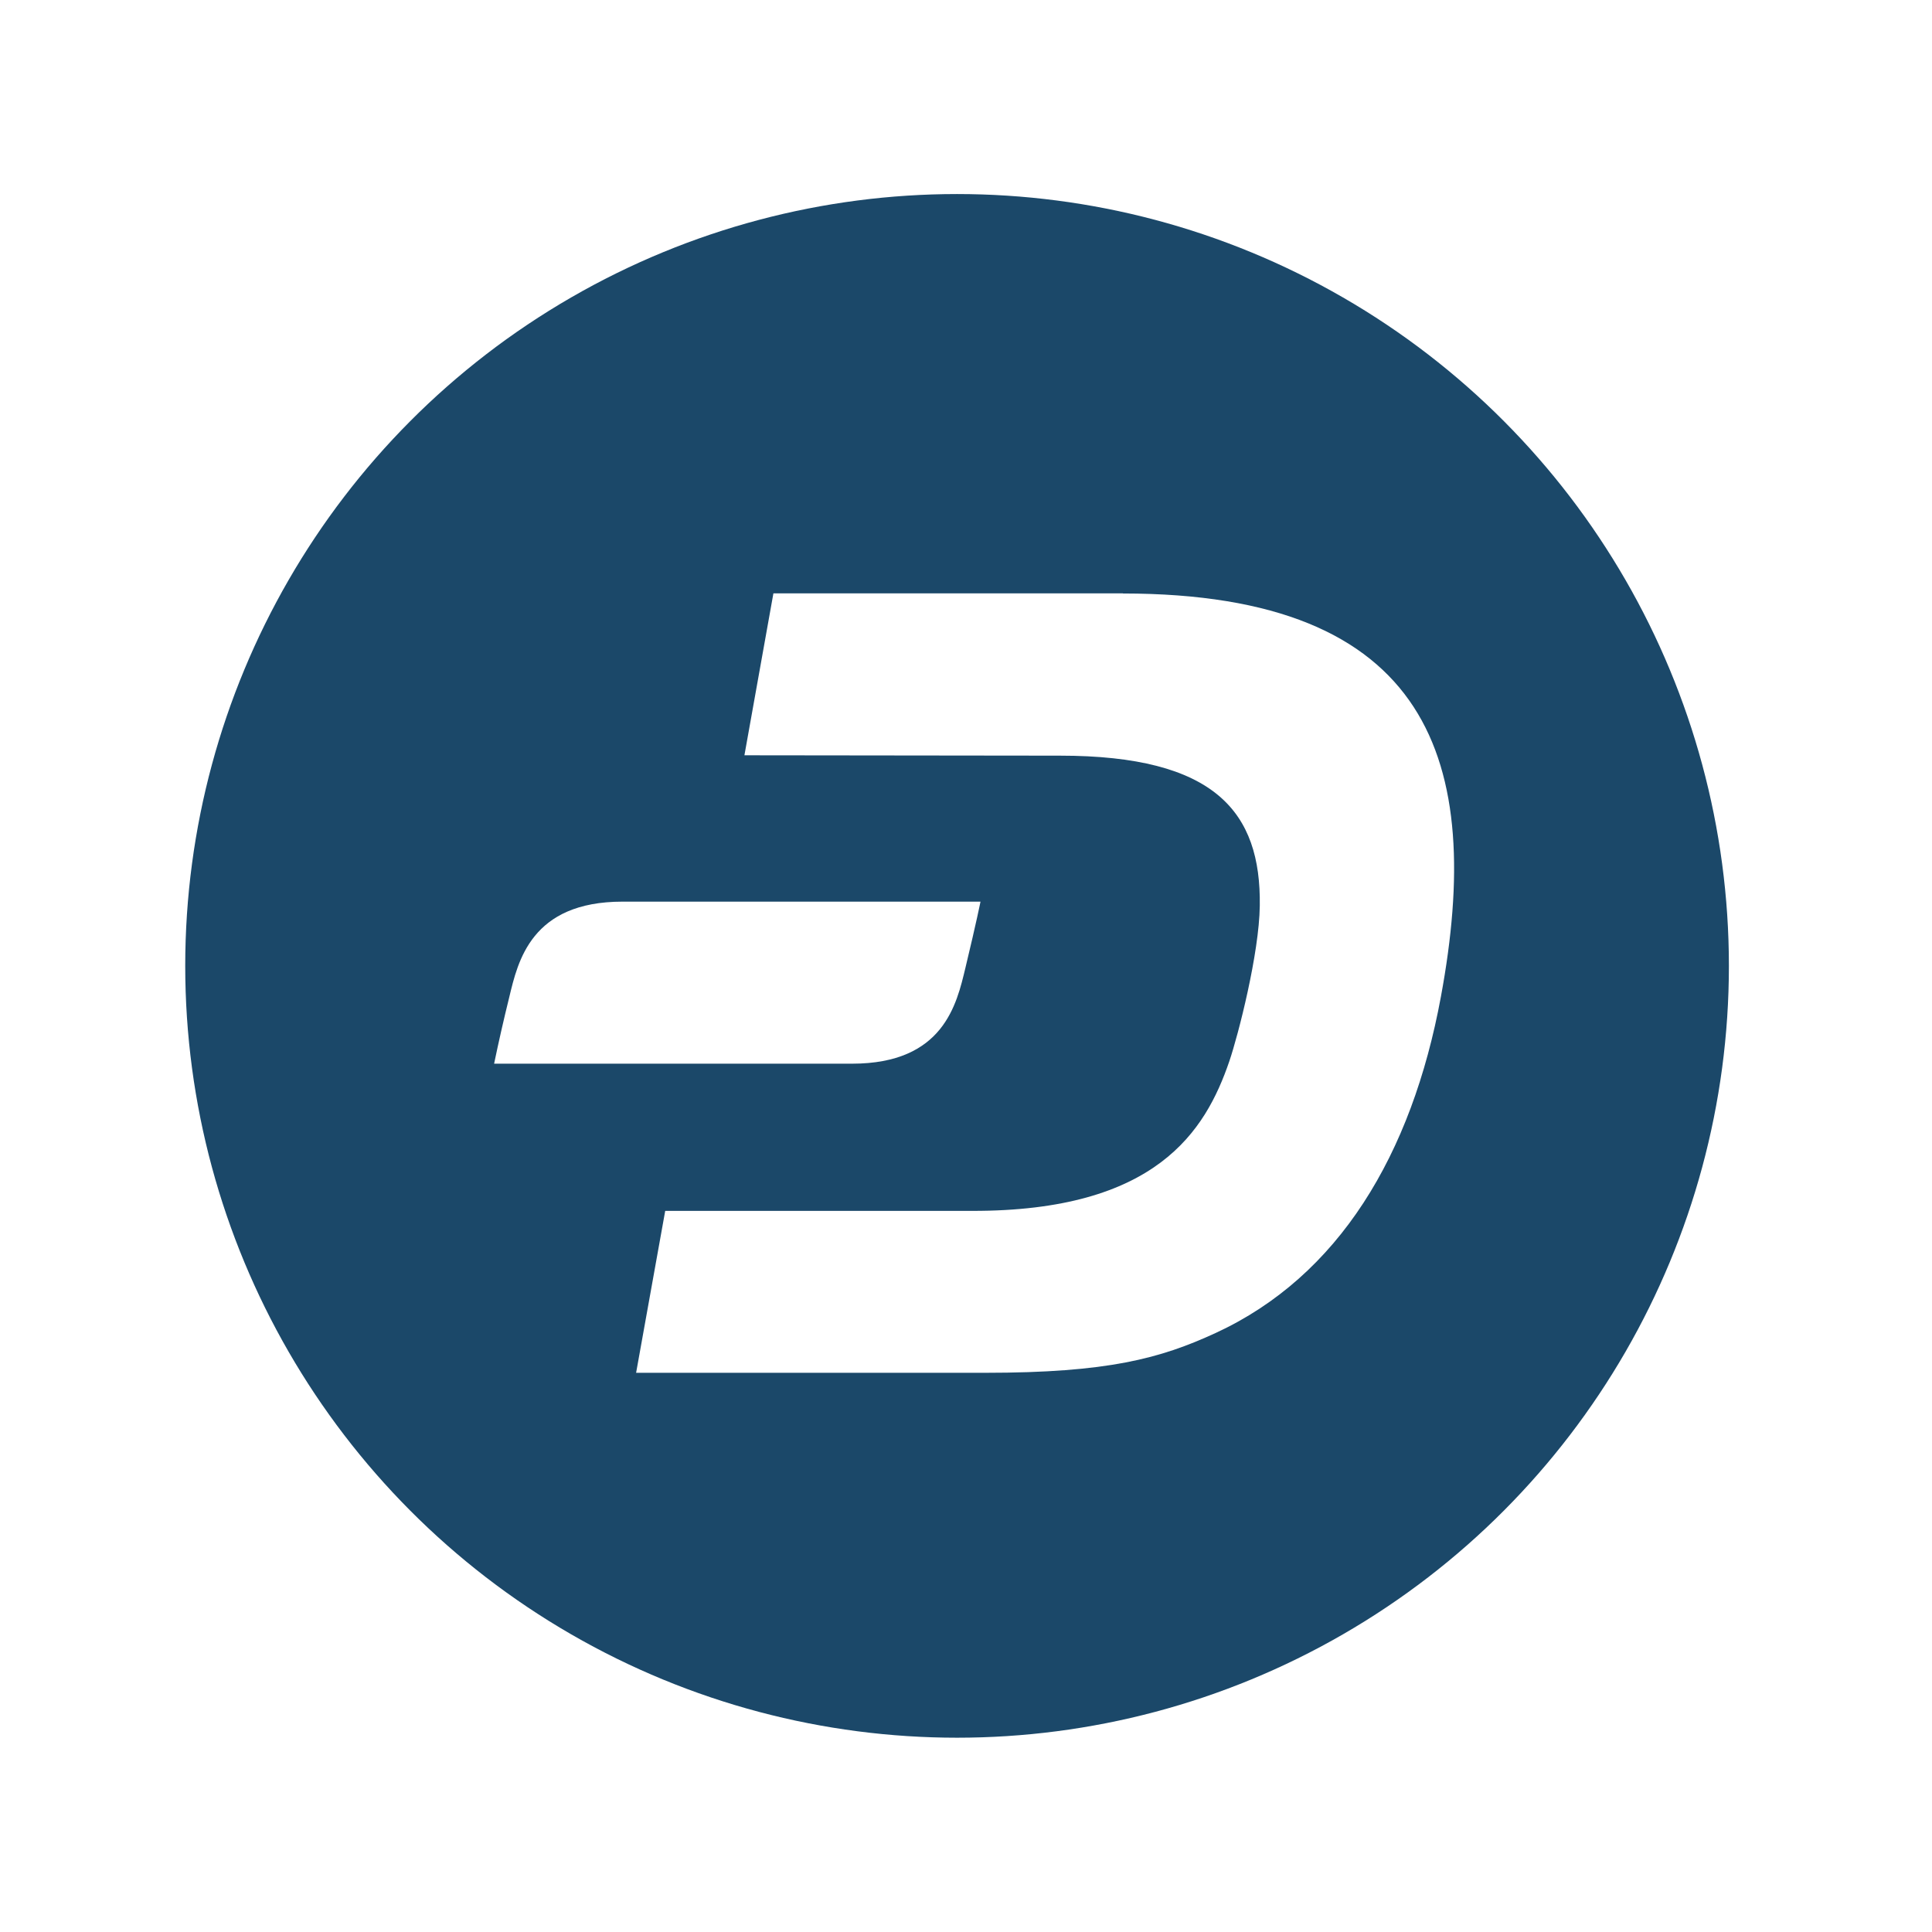
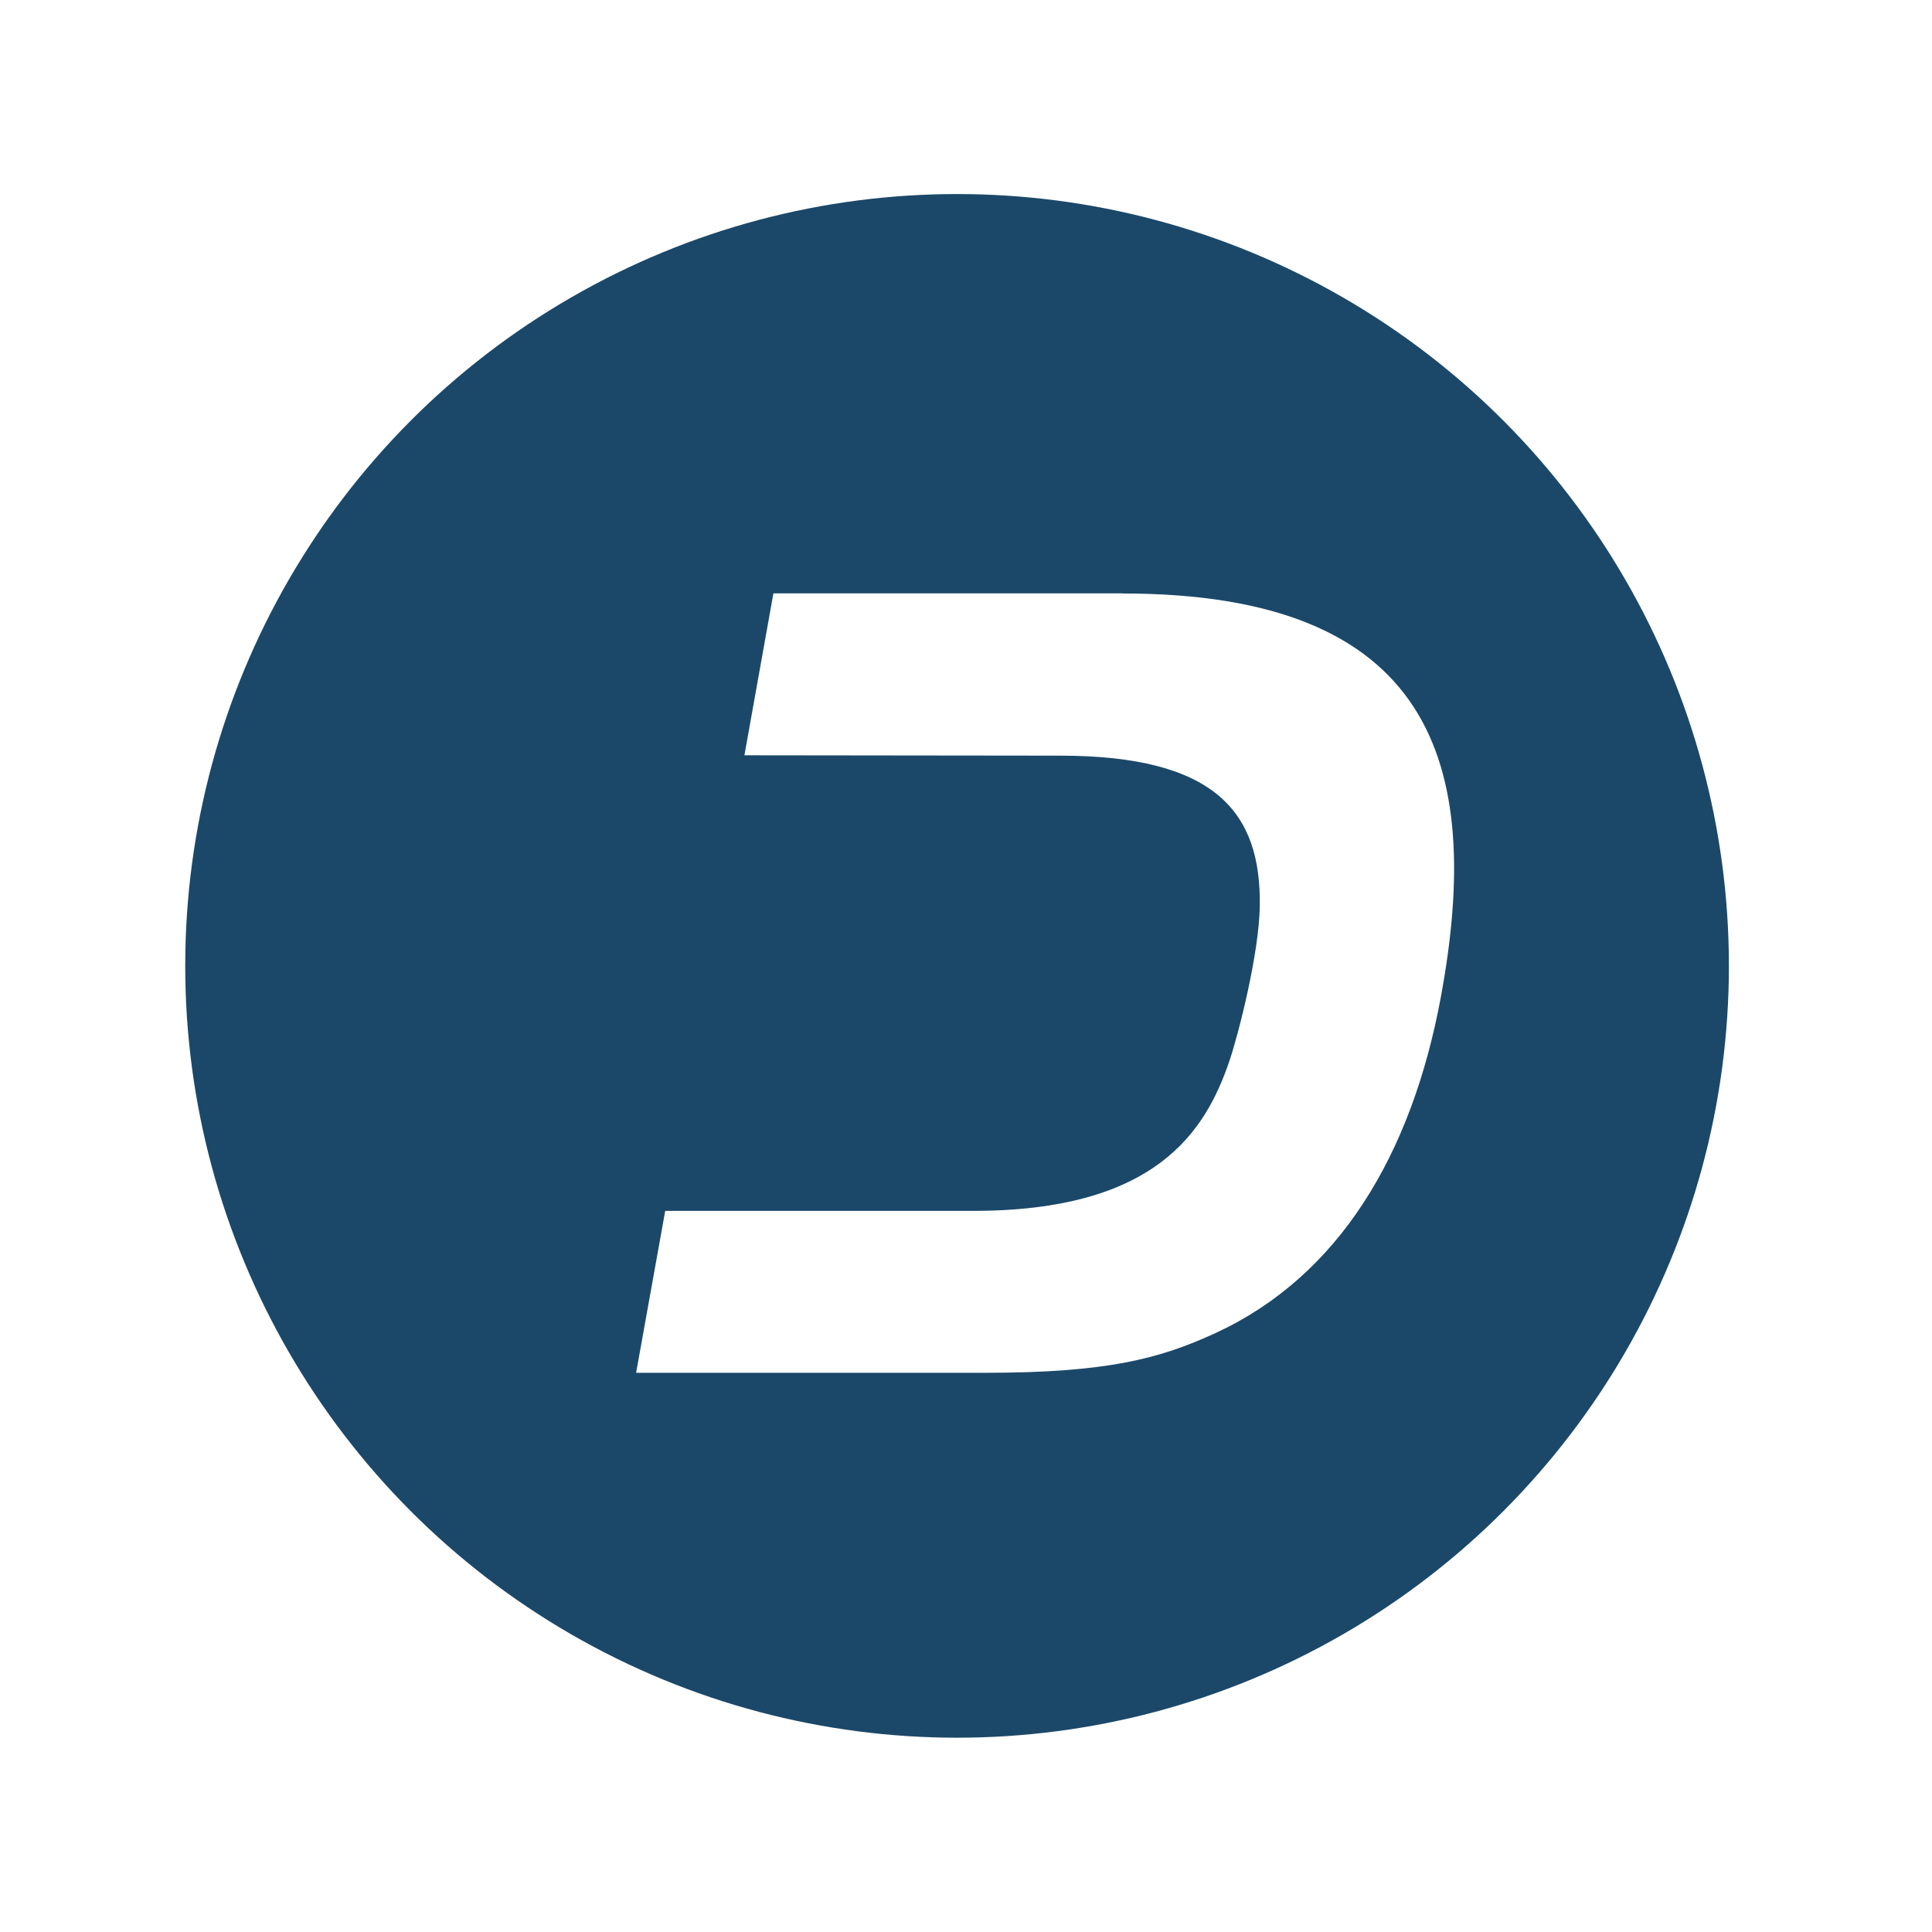
<svg xmlns="http://www.w3.org/2000/svg" id="Layer_2" data-name="Layer 2" viewBox="0 0 160 160">
  <defs>
    <filter id="drop-shadow-1" filterUnits="userSpaceOnUse">
      <feOffset dx="1.42" dy="1.42" />
      <feGaussianBlur result="blur" stdDeviation=".85" />
      <feFlood flood-color="#231f20" flood-opacity=".66" />
      <feComposite in2="blur" operator="in" />
      <feComposite in="SourceGraphic" />
    </filter>
    <style>.cls-1{filter:url(#drop-shadow-1)}.cls-2,.cls-3{fill:#fff;stroke-width:0}.cls-3{fill:#1b4869}</style>
  </defs>
  <circle cx="79.26" cy="79.99" r="63.92" class="cls-3" />
  <g class="cls-1">
    <path d="M91.59 47.72H62.63l-2.4 13.41 26.12.03c12.87 0 16.67 4.67 16.56 12.43-.05 3.97-1.78 10.69-2.52 12.87-1.98 5.8-6.06 12.43-21.32 12.4h-25.4l-2.41 13.41h28.89c10.19 0 14.53-1.19 19.11-3.3 10.18-4.7 16.23-14.74 18.65-27.85 3.61-19.51-.88-33.39-26.34-33.39Z" class="cls-2" />
-     <path d="M50.14 73.25c-7.58 0-8.67 4.94-9.39 7.93-.45 1.82-.87 3.66-1.25 5.49h29.64c7.59 0 8.67-4.94 9.39-7.93.94-3.91 1.25-5.49 1.25-5.49H50.13Z" class="cls-2" />
  </g>
</svg>